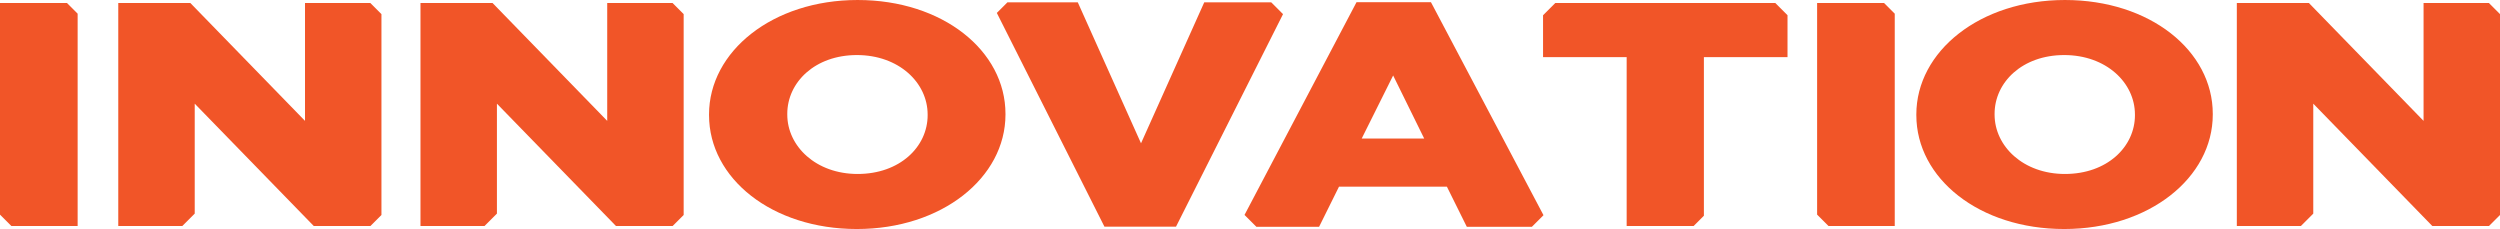
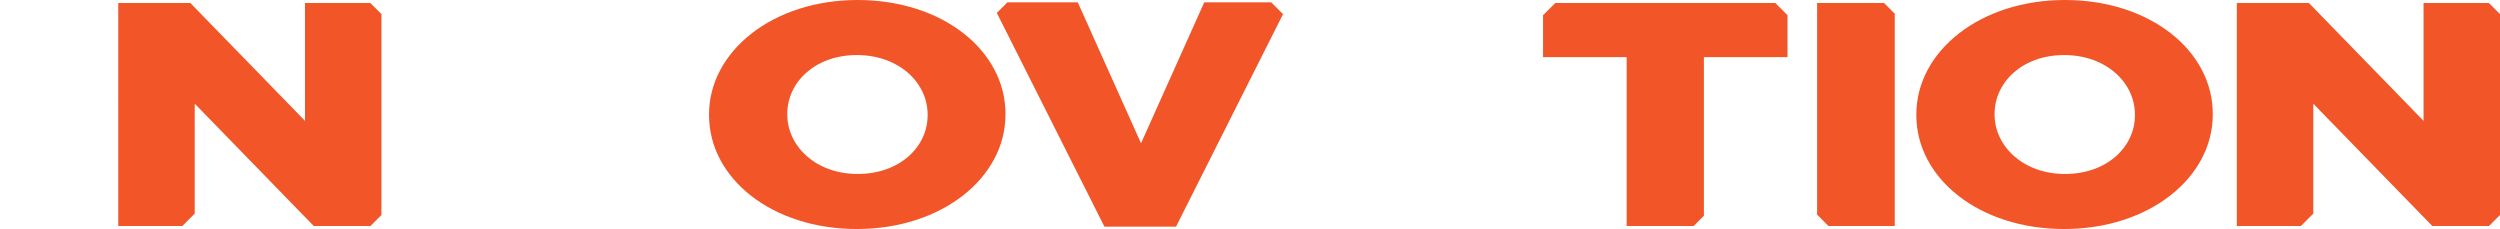
<svg xmlns="http://www.w3.org/2000/svg" width="1085.79" height="99.462" viewBox="0 0 1085.79 99.462">
  <defs>
    <clipPath id="clip-path">
      <rect id="Rectangle_262" data-name="Rectangle 262" width="1085.79" height="99.462" fill="#f15528" />
    </clipPath>
  </defs>
  <g id="Group_310" data-name="Group 310" transform="translate(0 0)">
    <g id="Group_310-2" data-name="Group 310" transform="translate(0 0)" clip-path="url(#clip-path)">
      <path id="Path_25153" data-name="Path 25153" d="M151.876,50v-.272C151.876,22.271,179.539,0,216.421,0s64.206,22,64.206,49.457v.276c0,27.46-27.663,49.729-64.547,49.729s-64.2-22-64.2-49.457m94.941,0v-.272c0-13.8-12.466-25.824-30.736-25.824-18.1,0-30.224,11.75-30.224,25.548v.276c0,13.8,12.466,25.822,30.564,25.822,18.271,0,30.4-11.752,30.4-25.55" transform="translate(156.068 0.001)" fill="#f15528" />
      <path id="Path_25154" data-name="Path 25154" d="M410.481,50v-.272C410.481,22.271,438.144,0,475.026,0s64.206,22,64.206,49.457v.276c0,27.46-27.663,49.729-64.547,49.729s-64.2-22-64.2-49.457m94.94,0v-.272c0-13.8-12.466-25.824-30.736-25.824-18.1,0-30.223,11.75-30.223,25.548v.276c0,13.8,12.466,25.822,30.564,25.822,18.271,0,30.4-11.752,30.4-25.55" transform="translate(421.812 0.001)" fill="#f15528" />
      <path id="Path_25155" data-name="Path 25155" d="M332.7.5H303.608L276.146,61.721,248.687.5h-30.57L213.522,5.1l46.736,92.826h31.087l46.475-92.3Z" transform="translate(219.416 0.518)" fill="#f15528" />
-       <path id="Path_25156" data-name="Path 25156" d="M396.425,92.971,347.555.474H315.219L266.577,92.858l5.154,5.154h27.235l8.646-17.431h46.862l8.646,17.431h28.265ZM317.468,59.688,331.13,32.293l13.488,27.395Z" transform="translate(273.936 0.488)" fill="#f15528" />
      <path id="Path_25157" data-name="Path 25157" d="M418.311.645H389.229V92.552l4.941,4.939h28.778V5.282Z" transform="translate(399.973 0.663)" fill="#f15528" />
-       <path id="Path_25158" data-name="Path 25158" d="M29.082.645H0V92.552l4.941,4.939H33.719V5.282Z" transform="translate(0 0.663)" fill="#f15528" />
      <path id="Path_25159" data-name="Path 25159" d="M139.635,92.714V5.472L134.807.644H106.435V51.835L56.633.644h-31.3V97.493H53.152l5.385-5.385V44.363l51.7,53.129h24.617Z" transform="translate(26.034 0.663)" fill="#f15528" />
-       <path id="Path_25160" data-name="Path 25160" d="M204.369,92.714V5.472L199.541.644H171.169V51.835L121.367.644h-31.3V97.493h27.817l5.385-5.385V44.363l51.7,53.129H199.59Z" transform="translate(92.555 0.663)" fill="#f15528" />
      <path id="Path_25161" data-name="Path 25161" d="M593.432,92.714V5.472L588.6.644H560.232V51.835L510.43.644h-31.3V97.493h27.817l5.385-5.385V44.363l51.7,53.129h24.617Z" transform="translate(492.358 0.663)" fill="#f15528" />
      <path id="Path_25162" data-name="Path 25162" d="M431.389.645,436.7,5.953V24.165H400.382V93.032l-4.461,4.461H366.838V24.165H330.523V5.953L335.832.645Z" transform="translate(339.647 0.663)" fill="#f15528" />
    </g>
  </g>
</svg>